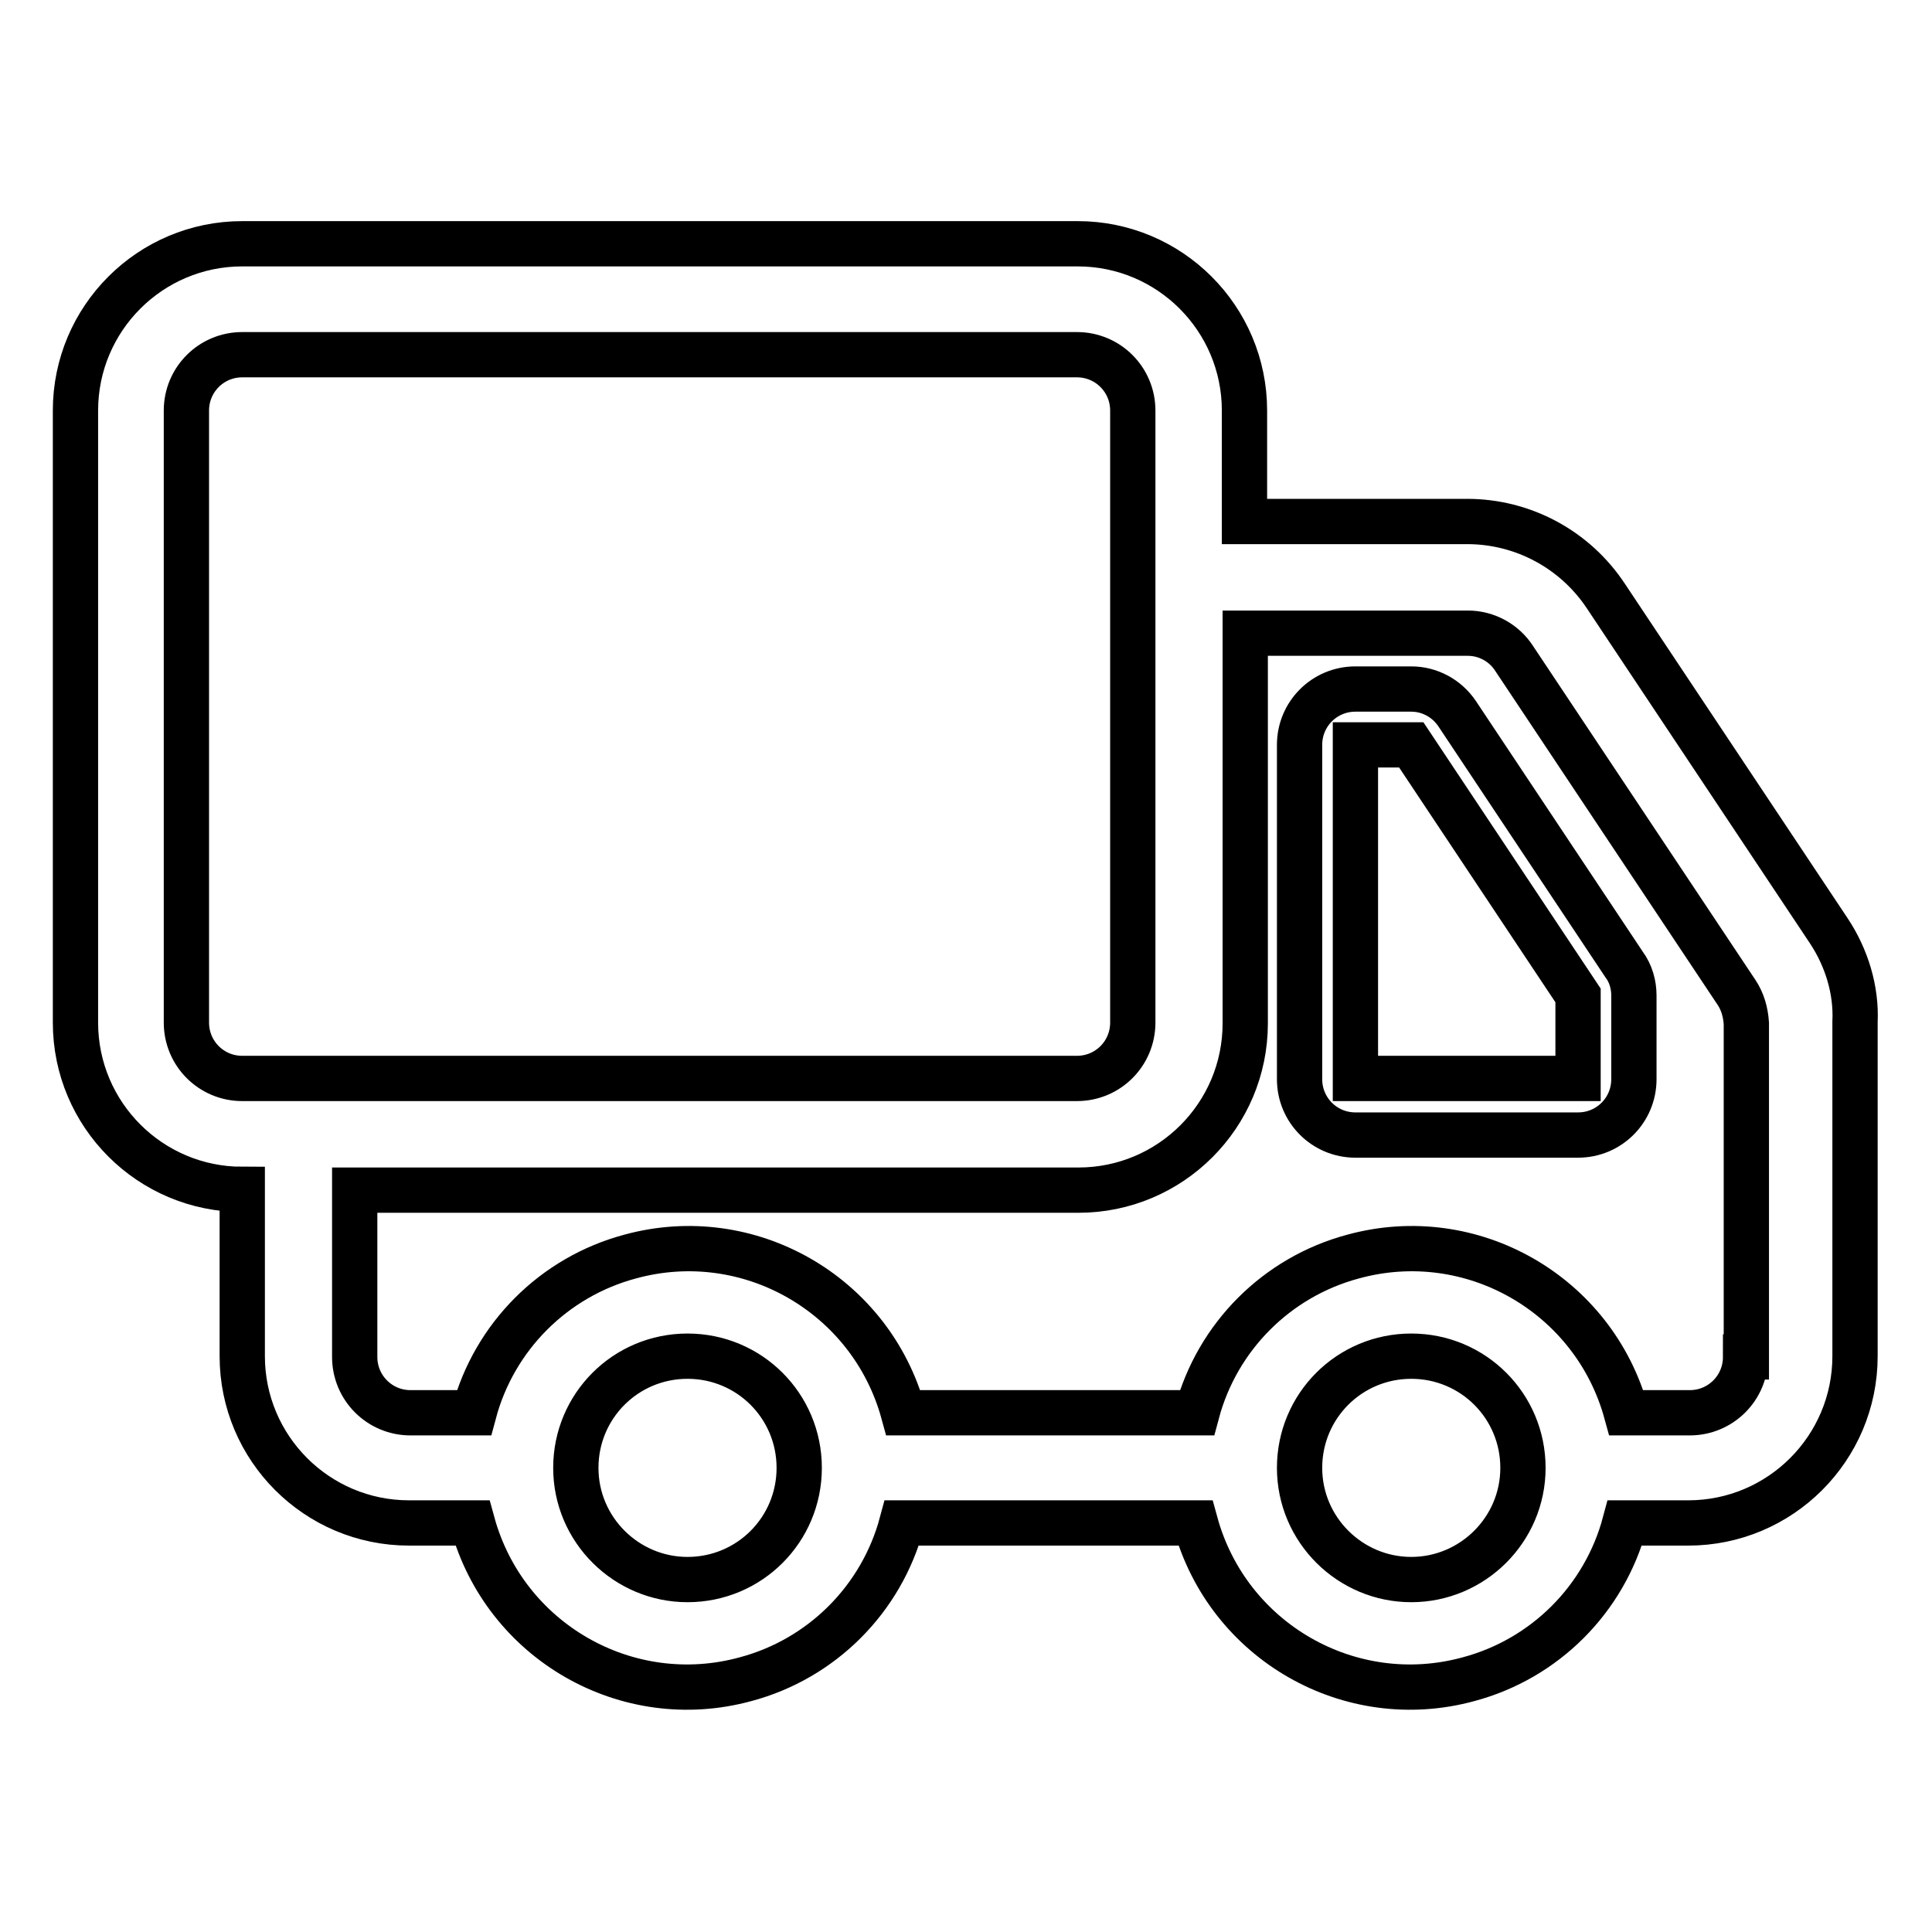
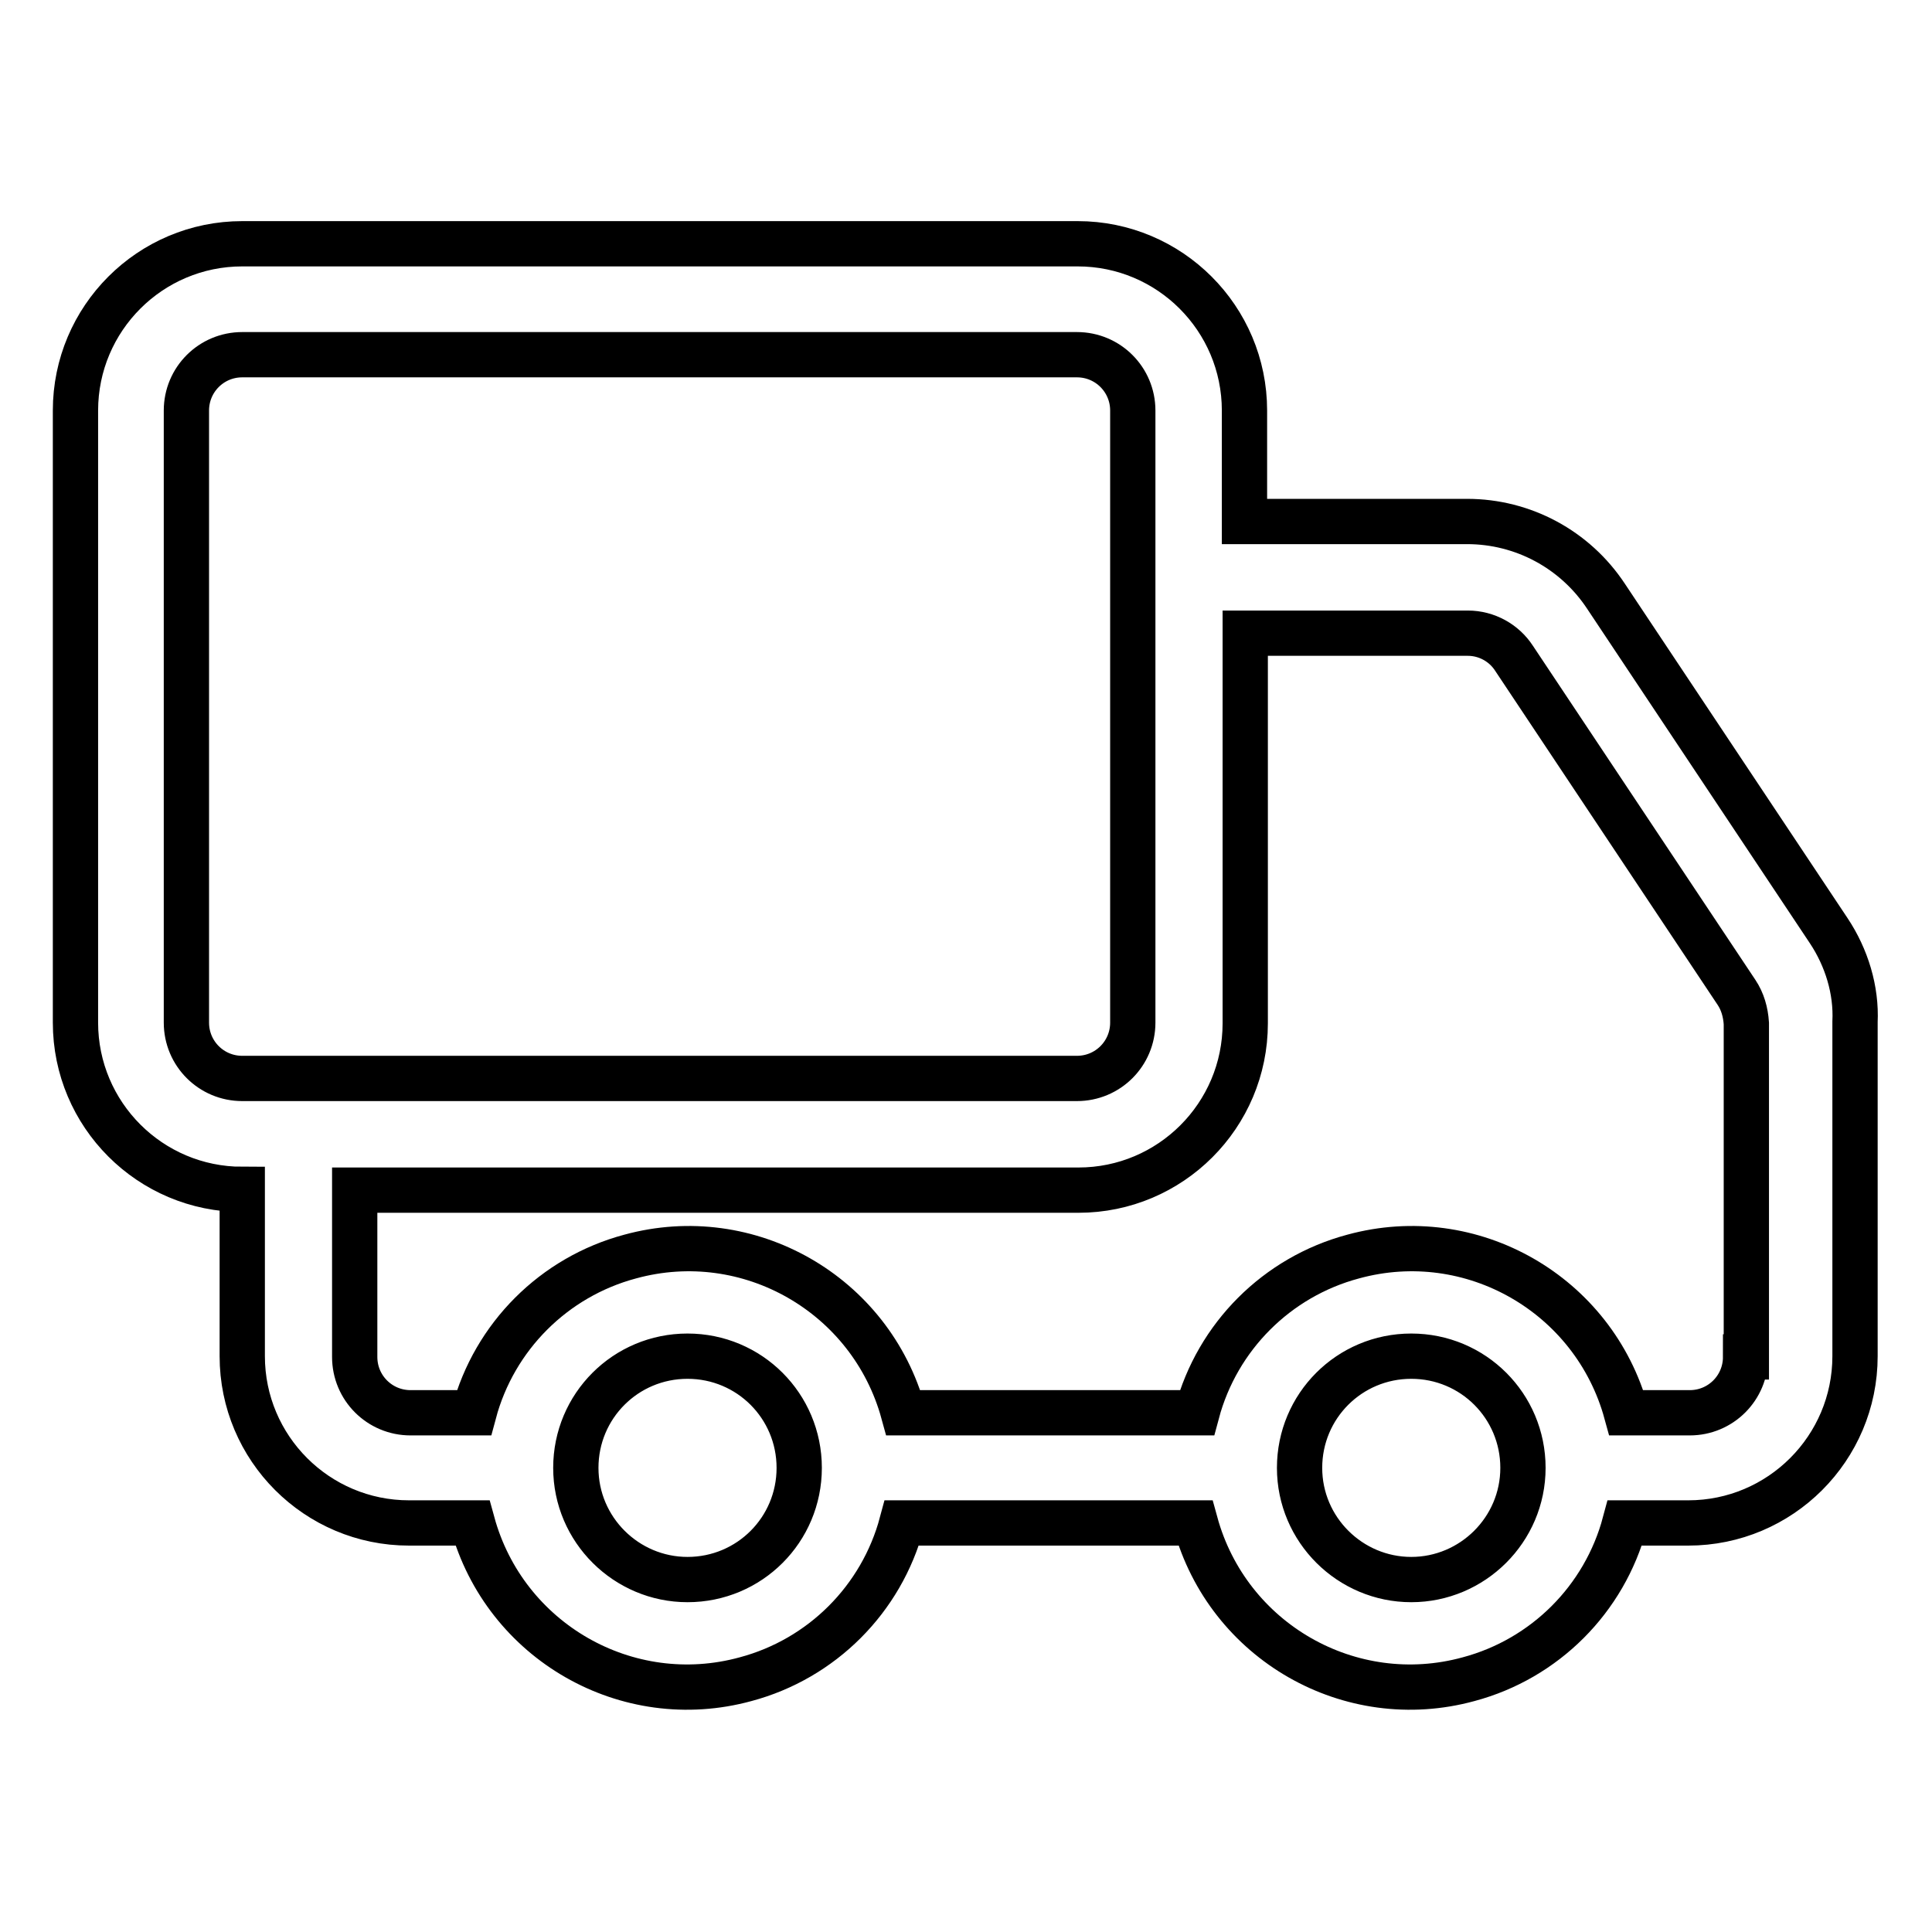
<svg xmlns="http://www.w3.org/2000/svg" version="1.1" x="0px" y="0px" viewBox="0 0 256 256" enable-background="new 0 0 256 256" xml:space="preserve">
  <g>
-     <path stroke-width="6" fill-opacity="0" stroke="#000000" d="M193.1,94.6c-1.4-2.1-3.7-3.3-6.1-3.3h-7.4c-4.1,0-7.4,3.3-7.4,7.4l0,0v44.3c0,4.1,3.3,7.4,7.4,7.4l0,0 h29.5c4.1,0,7.4-3.3,7.4-7.4l0,0v-11.1c0-1.4-0.4-2.9-1.3-4.1L193.1,94.6z M209.1,142.9h-29.5V98.7h7.4l22.1,33.2V142.9z" />
    <path stroke-width="6" fill-opacity="0" stroke="#000000" d="M242.3,123.3l-29.5-44.3c-4.1-6.2-11-9.9-18.4-9.9h-29.5V54.4c0-12.2-9.9-22.1-22.1-22.1l0,0H32.1 C19.9,32.3,10,42.2,10,54.4v81.1c0,12.2,9.9,22.1,22.1,22.1l0,0v22.1c0,12.2,9.9,22.1,22.1,22.1l0,0h8.4 c4.3,15.7,20.5,25,36.2,20.7c10.1-2.7,18-10.6,20.7-20.7h38.9c4.3,15.7,20.5,25,36.2,20.7c10.1-2.7,18-10.6,20.7-20.7h8.4 c12.2,0,22.1-9.9,22.1-22.1v-44.3C246,131.2,244.7,126.9,242.3,123.3z M32.1,142.9c-4.1,0-7.4-3.3-7.4-7.4l0,0V54.4 c0-4.1,3.3-7.4,7.4-7.4l0,0h110.6c4.1,0,7.4,3.3,7.4,7.4l0,0v81.1c0,4.1-3.3,7.4-7.4,7.4l0,0H32.1z M91.1,209.3 c-8.1,0-14.8-6.6-14.8-14.8s6.6-14.8,14.8-14.8s14.8,6.6,14.8,14.8l0,0C105.9,202.7,99.3,209.3,91.1,209.3z M187,209.3 c-8.1,0-14.8-6.6-14.8-14.8s6.6-14.8,14.8-14.8s14.8,6.6,14.8,14.8l0,0C201.8,202.7,195.1,209.3,187,209.3z M231.3,179.8 c0,4.1-3.3,7.4-7.4,7.4l0,0h-8.4c-4.3-15.7-20.5-25-36.2-20.7c-10.1,2.7-18,10.6-20.7,20.7h-38.9c-4.3-15.7-20.5-25-36.2-20.7 c-10.1,2.7-18,10.6-20.7,20.7h-8.4c-4.1,0-7.4-3.3-7.4-7.4l0,0v-22.1h95.9c12.2,0,22.1-9.9,22.1-22.1l0,0V83.9h29.5 c2.5,0,4.8,1.3,6.1,3.3l29.5,44.3c0.8,1.2,1.2,2.6,1.3,4.1V179.8z" />
  </g>
</svg>